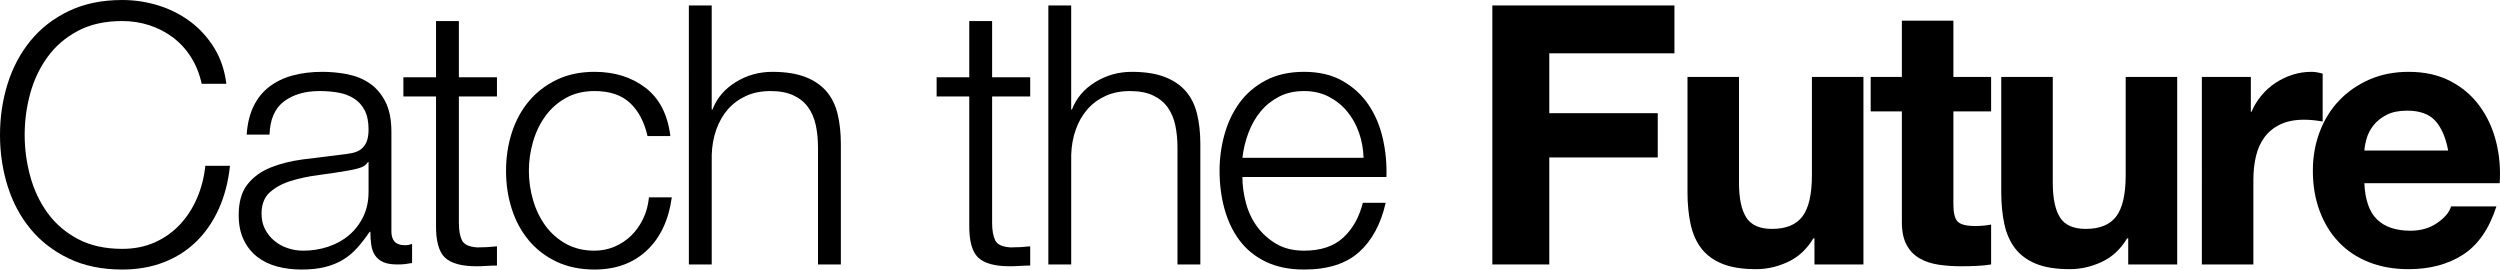
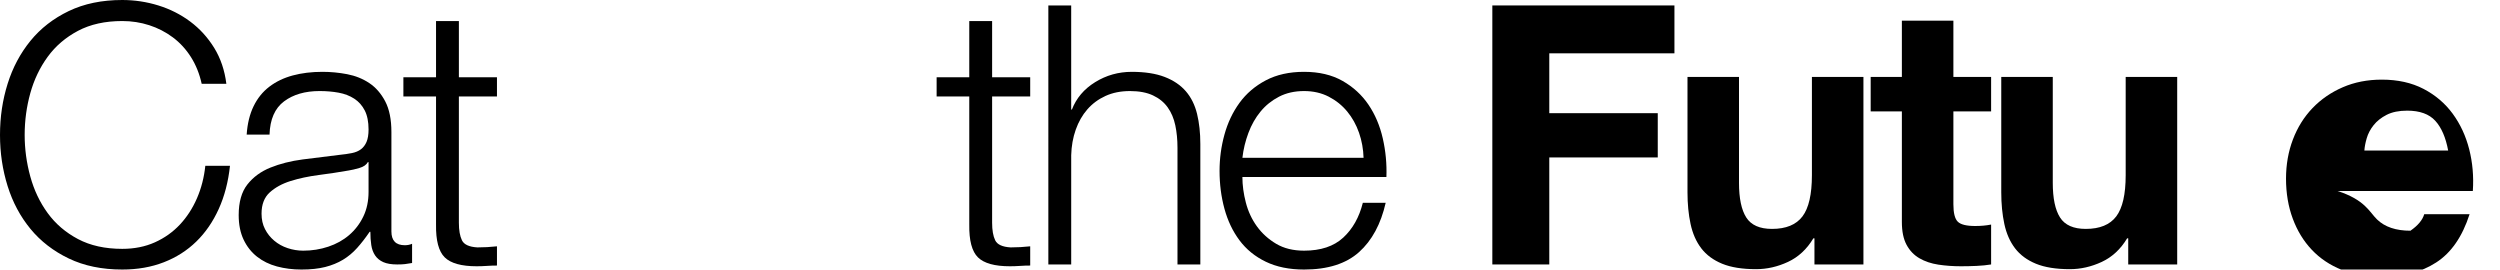
<svg xmlns="http://www.w3.org/2000/svg" version="1.1" x="0px" y="0px" width="581.322px" height="62.674px" viewBox="0 0 581.322 62.674" style="enable-background:new 0 0 581.322 62.674;" xml:space="preserve">
  <defs>
</defs>
  <g>
    <path d="M44.41,13.285c-1.153-1.826-2.56-3.359-4.217-4.596c-1.659-1.236-3.487-2.18-5.483-2.826s-4.091-0.971-6.284-0.971   c-3.993,0-7.423,0.76-10.29,2.277c-2.868,1.52-5.217,3.531-7.044,6.031c-1.827,2.504-3.177,5.33-4.049,8.479   s-1.307,6.383-1.307,9.699c0,3.262,0.435,6.482,1.307,9.658c0.872,3.178,2.222,6.018,4.049,8.52   c1.827,2.504,4.176,4.514,7.044,6.031c2.867,1.518,6.297,2.277,10.29,2.277c2.812,0,5.342-0.506,7.592-1.518   c2.249-1.012,4.188-2.391,5.82-4.133c1.63-1.742,2.952-3.781,3.965-6.117c1.012-2.332,1.657-4.85,1.939-7.549h5.736   c-0.395,3.711-1.266,7.059-2.615,10.039s-3.093,5.512-5.229,7.59c-2.138,2.082-4.654,3.686-7.55,4.809   c-2.896,1.125-6.115,1.688-9.658,1.688c-4.724,0-8.871-0.857-12.441-2.572c-3.571-1.715-6.537-4.008-8.898-6.875   c-2.362-2.869-4.134-6.186-5.314-9.953S0,35.541,0,31.379c0-4.16,0.591-8.125,1.771-11.893s2.952-7.1,5.314-9.996   c2.361-2.896,5.327-5.201,8.898-6.916C19.555,0.859,23.702,0,28.426,0c2.868,0,5.665,0.422,8.394,1.266   c2.727,0.844,5.2,2.096,7.423,3.754c2.221,1.66,4.076,3.699,5.566,6.115c1.489,2.418,2.432,5.203,2.826,8.352h-5.736   C46.393,17.182,45.562,15.113,44.41,13.285z" />
    <path d="M58.96,24.715c0.899-1.855,2.122-3.373,3.67-4.555c1.546-1.18,3.359-2.051,5.44-2.615c2.079-0.561,4.386-0.842,6.916-0.842   c1.911,0,3.824,0.182,5.736,0.547c1.911,0.367,3.627,1.055,5.146,2.066c1.519,1.014,2.754,2.434,3.711,4.26   c0.956,1.828,1.435,4.205,1.435,7.129v23.111c0,2.139,1.039,3.205,3.121,3.205c0.617,0,1.181-0.111,1.687-0.336v4.469   c-0.619,0.115-1.168,0.199-1.645,0.254c-0.479,0.057-1.084,0.084-1.813,0.084c-1.35,0-2.434-0.182-3.248-0.547   c-0.815-0.365-1.448-0.887-1.897-1.561c-0.451-0.676-0.746-1.477-0.886-2.404c-0.142-0.928-0.211-1.953-0.211-3.08h-0.169   c-0.957,1.406-1.927,2.658-2.91,3.754c-0.984,1.098-2.081,2.012-3.289,2.742c-1.21,0.73-2.588,1.293-4.134,1.688   c-1.547,0.393-3.389,0.59-5.524,0.59c-2.024,0-3.923-0.24-5.694-0.717c-1.771-0.477-3.318-1.236-4.639-2.277   c-1.322-1.041-2.362-2.363-3.121-3.965c-0.759-1.604-1.139-3.5-1.139-5.693c0-3.037,0.675-5.412,2.024-7.129   c1.35-1.715,3.134-3.021,5.356-3.922c2.221-0.898,4.724-1.531,7.507-1.898c2.783-0.365,5.609-0.717,8.478-1.053   c1.124-0.113,2.108-0.254,2.952-0.422c0.844-0.17,1.546-0.465,2.108-0.887c0.562-0.422,0.998-0.998,1.308-1.729   c0.309-0.73,0.464-1.688,0.464-2.869c0-1.799-0.295-3.273-0.886-4.428c-0.591-1.152-1.406-2.066-2.446-2.742   c-1.041-0.674-2.25-1.139-3.627-1.391c-1.379-0.254-2.854-0.379-4.429-0.379c-3.373,0-6.13,0.801-8.266,2.402   c-2.138,1.604-3.262,4.176-3.374,7.719h-5.314C57.526,28.764,58.061,26.572,58.96,24.715z M85.53,37.705   c-0.337,0.619-0.984,1.07-1.939,1.35c-0.957,0.283-1.801,0.479-2.531,0.592c-2.249,0.393-4.569,0.746-6.958,1.053   c-2.392,0.311-4.57,0.775-6.537,1.393c-1.97,0.619-3.585,1.506-4.851,2.656c-1.266,1.154-1.897,2.799-1.897,4.936   c0,1.35,0.266,2.545,0.801,3.584c0.534,1.043,1.251,1.941,2.151,2.699c0.898,0.76,1.939,1.338,3.121,1.73   c1.181,0.395,2.389,0.59,3.627,0.59c2.024,0,3.964-0.309,5.819-0.928c1.856-0.617,3.472-1.518,4.851-2.699   c1.377-1.182,2.474-2.615,3.29-4.303c0.814-1.686,1.223-3.598,1.223-5.734v-6.918H85.53z" />
    <path d="M115.559,17.967v4.471h-8.856v29.355c0,1.742,0.238,3.107,0.717,4.09c0.478,0.984,1.673,1.533,3.585,1.645   c1.519,0,3.036-0.084,4.555-0.252v4.471c-0.788,0-1.575,0.027-2.361,0.084c-0.788,0.055-1.575,0.084-2.362,0.084   c-3.542,0-6.018-0.688-7.423-2.066c-1.406-1.377-2.081-3.922-2.024-7.633V22.438h-7.591v-4.471h7.591V4.893h5.314v13.074H115.559z" />
-     <path d="M146.515,23.957c-1.969-1.855-4.724-2.783-8.267-2.783c-2.53,0-4.753,0.535-6.663,1.602   c-1.913,1.068-3.501,2.475-4.767,4.217c-1.265,1.744-2.222,3.727-2.867,5.947c-0.647,2.223-0.971,4.486-0.971,6.791   c0,2.307,0.323,4.568,0.971,6.789c0.646,2.223,1.603,4.205,2.867,5.947c1.266,1.744,2.854,3.15,4.767,4.219   c1.91,1.068,4.133,1.602,6.663,1.602c1.631,0,3.177-0.309,4.64-0.928c1.461-0.617,2.754-1.477,3.88-2.572   c1.124-1.098,2.052-2.404,2.783-3.922c0.73-1.52,1.182-3.178,1.35-4.977h5.314c-0.731,5.285-2.672,9.404-5.82,12.357   c-3.15,2.951-7.198,4.428-12.146,4.428c-3.318,0-6.256-0.605-8.814-1.814c-2.56-1.207-4.711-2.854-6.453-4.934   c-1.743-2.08-3.065-4.514-3.964-7.297c-0.9-2.783-1.35-5.748-1.35-8.898c0-3.148,0.449-6.115,1.35-8.898   c0.898-2.785,2.221-5.217,3.964-7.297c1.742-2.08,3.894-3.74,6.453-4.977c2.559-1.236,5.496-1.855,8.814-1.855   c4.667,0,8.617,1.236,11.852,3.711c3.232,2.475,5.158,6.215,5.777,11.219h-5.313C149.832,28.371,148.482,25.812,146.515,23.957z" />
-     <path d="M165.493,1.266v24.209h0.168c1.013-2.643,2.812-4.766,5.398-6.369c2.586-1.602,5.427-2.402,8.52-2.402   c3.037,0,5.58,0.393,7.634,1.18c2.052,0.789,3.697,1.898,4.935,3.332c1.236,1.434,2.108,3.193,2.615,5.271   c0.506,2.082,0.759,4.416,0.759,7.002v28.004h-5.314v-27.16c0-1.855-0.168-3.586-0.506-5.188c-0.337-1.604-0.928-2.994-1.771-4.176   c-0.843-1.182-1.981-2.109-3.416-2.783c-1.434-0.676-3.22-1.012-5.356-1.012c-2.138,0-4.035,0.379-5.693,1.139   c-1.659,0.758-3.065,1.799-4.218,3.121c-1.153,1.32-2.053,2.896-2.699,4.723c-0.646,1.828-0.999,3.811-1.054,5.947v25.389h-5.314   V1.266H165.493z" />
    <path d="M239.552,17.967v4.471h-8.856v29.355c0,1.742,0.238,3.107,0.717,4.09c0.478,0.984,1.673,1.533,3.585,1.645   c1.519,0,3.036-0.084,4.555-0.252v4.471c-0.788,0-1.575,0.027-2.361,0.084c-0.788,0.055-1.575,0.084-2.362,0.084   c-3.542,0-6.018-0.688-7.423-2.066c-1.406-1.377-2.081-3.922-2.024-7.633V22.438h-7.591v-4.471h7.591V4.893h5.314v13.074H239.552z" />
    <path d="M249.083,1.266v24.209h0.168c1.013-2.643,2.812-4.766,5.398-6.369c2.586-1.602,5.427-2.402,8.52-2.402   c3.037,0,5.58,0.393,7.634,1.18c2.052,0.789,3.697,1.898,4.935,3.332c1.236,1.434,2.108,3.193,2.615,5.271   c0.506,2.082,0.759,4.416,0.759,7.002v28.004h-5.314v-27.16c0-1.855-0.168-3.586-0.506-5.188c-0.337-1.604-0.928-2.994-1.771-4.176   c-0.843-1.182-1.981-2.109-3.416-2.783c-1.434-0.676-3.22-1.012-5.356-1.012c-2.138,0-4.035,0.379-5.693,1.139   c-1.659,0.758-3.065,1.799-4.218,3.121c-1.153,1.32-2.053,2.896-2.699,4.723c-0.646,1.828-0.999,3.811-1.054,5.947v25.389h-5.314   V1.266H249.083z" />
    <path d="M289.696,47.111c0.533,2.053,1.392,3.895,2.572,5.525c1.182,1.631,2.671,2.98,4.471,4.049   c1.799,1.068,3.965,1.602,6.495,1.602c3.88,0,6.917-1.012,9.109-3.037c2.193-2.023,3.712-4.723,4.556-8.098h5.313   c-1.125,4.949-3.191,8.773-6.199,11.473c-3.009,2.699-7.269,4.049-12.779,4.049c-3.431,0-6.397-0.605-8.899-1.814   c-2.502-1.207-4.541-2.867-6.115-4.977c-1.574-2.107-2.741-4.555-3.5-7.338c-0.76-2.783-1.139-5.721-1.139-8.814   c0-2.869,0.379-5.68,1.139-8.436c0.759-2.754,1.926-5.215,3.5-7.381c1.574-2.164,3.613-3.908,6.115-5.229   c2.502-1.322,5.469-1.982,8.899-1.982c3.486,0,6.466,0.703,8.941,2.107c2.474,1.406,4.483,3.248,6.03,5.525   s2.657,4.893,3.332,7.846c0.675,2.951,0.956,5.945,0.844,8.982h-33.487C288.895,43.076,289.161,45.059,289.696,47.111z    M316.014,30.873c-0.647-1.855-1.561-3.5-2.741-4.934c-1.182-1.436-2.615-2.586-4.303-3.459c-1.687-0.871-3.599-1.307-5.735-1.307   c-2.193,0-4.133,0.436-5.82,1.307c-1.687,0.873-3.121,2.023-4.302,3.459c-1.181,1.434-2.123,3.092-2.825,4.977   c-0.704,1.885-1.168,3.811-1.393,5.777h28.173C317.011,34.67,316.659,32.729,316.014,30.873z" />
    <path d="M389.355,1.266V12.4h-29.101v13.918h25.221v10.291h-25.221v24.883h-13.243V1.266H389.355z" />
    <path d="M421.913,61.492V55.42h-0.253c-1.519,2.529-3.487,4.357-5.904,5.482c-2.419,1.125-4.893,1.688-7.423,1.688   c-3.205,0-5.835-0.422-7.887-1.266c-2.054-0.844-3.669-2.037-4.851-3.586c-1.181-1.545-2.011-3.428-2.488-5.65   c-0.478-2.221-0.717-4.682-0.717-7.381V17.883h11.978v24.631c0,3.6,0.562,6.285,1.688,8.055c1.124,1.771,3.121,2.658,5.988,2.658   c3.261,0,5.623-0.971,7.086-2.91c1.462-1.939,2.193-5.131,2.193-9.574V17.883h11.978v43.609H421.913z" />
    <path d="M462.991,17.883v8.014h-8.772V47.49c0,2.025,0.337,3.375,1.012,4.049c0.675,0.676,2.024,1.012,4.049,1.012   c0.675,0,1.32-0.027,1.94-0.084c0.618-0.055,1.208-0.139,1.771-0.252v9.277c-1.013,0.17-2.138,0.281-3.374,0.338   c-1.238,0.055-2.446,0.084-3.628,0.084c-1.855,0-3.613-0.127-5.271-0.379c-1.659-0.254-3.121-0.744-4.386-1.477   c-1.266-0.73-2.265-1.771-2.995-3.121c-0.731-1.35-1.097-3.121-1.097-5.314V25.896h-7.254v-8.014h7.254V4.809h11.979v13.074   H462.991z" />
    <path d="M494.874,61.492V55.42h-0.253c-1.519,2.529-3.487,4.357-5.904,5.482c-2.419,1.125-4.893,1.688-7.423,1.688   c-3.205,0-5.835-0.422-7.887-1.266c-2.054-0.844-3.669-2.037-4.851-3.586c-1.181-1.545-2.011-3.428-2.488-5.65   c-0.478-2.221-0.717-4.682-0.717-7.381V17.883h11.978v24.631c0,3.6,0.562,6.285,1.688,8.055c1.124,1.771,3.121,2.658,5.988,2.658   c3.261,0,5.623-0.971,7.086-2.91c1.462-1.939,2.193-5.131,2.193-9.574V17.883h11.978v43.609H494.874z" />
-     <path d="M523.384,17.883v8.098h0.169c0.561-1.35,1.32-2.6,2.277-3.754c0.955-1.15,2.052-2.135,3.289-2.951   c1.236-0.814,2.559-1.447,3.965-1.898c1.405-0.449,2.868-0.674,4.386-0.674c0.787,0,1.658,0.141,2.615,0.422v11.133   c-0.562-0.111-1.237-0.211-2.024-0.295c-0.788-0.084-1.547-0.127-2.277-0.127c-2.193,0-4.049,0.367-5.567,1.098   s-2.741,1.729-3.669,2.994s-1.59,2.742-1.982,4.428c-0.395,1.688-0.591,3.516-0.591,5.484v19.652h-11.978V17.883H523.384z" />
-     <path d="M552.737,51.033c1.799,1.744,4.387,2.615,7.761,2.615c2.417,0,4.498-0.604,6.241-1.814   c1.742-1.209,2.812-2.488,3.206-3.838h10.543c-1.687,5.23-4.273,8.971-7.76,11.219c-3.487,2.25-7.705,3.375-12.652,3.375   c-3.431,0-6.524-0.549-9.278-1.645c-2.756-1.098-5.091-2.658-7.002-4.682c-1.912-2.025-3.388-4.441-4.428-7.256   c-1.041-2.811-1.561-5.904-1.561-9.277c0-3.262,0.533-6.297,1.603-9.109c1.067-2.812,2.586-5.244,4.555-7.297   c1.968-2.053,4.315-3.67,7.043-4.85c2.728-1.182,5.749-1.771,9.068-1.771c3.711,0,6.944,0.717,9.7,2.15   c2.754,1.434,5.019,3.361,6.79,5.777c1.771,2.42,3.05,5.176,3.838,8.268c0.787,3.092,1.067,6.326,0.844,9.699h-31.463   C549.954,46.479,550.938,49.291,552.737,51.033z M566.275,28.09c-1.434-1.574-3.613-2.361-6.537-2.361   c-1.912,0-3.5,0.324-4.766,0.969c-1.266,0.648-2.277,1.449-3.036,2.404c-0.76,0.957-1.295,1.969-1.604,3.037   c-0.31,1.068-0.492,2.023-0.548,2.867h19.485C568.707,31.971,567.71,29.664,566.275,28.09z" />
+     <path d="M552.737,51.033c1.799,1.744,4.387,2.615,7.761,2.615c1.742-1.209,2.812-2.488,3.206-3.838h10.543c-1.687,5.23-4.273,8.971-7.76,11.219c-3.487,2.25-7.705,3.375-12.652,3.375   c-3.431,0-6.524-0.549-9.278-1.645c-2.756-1.098-5.091-2.658-7.002-4.682c-1.912-2.025-3.388-4.441-4.428-7.256   c-1.041-2.811-1.561-5.904-1.561-9.277c0-3.262,0.533-6.297,1.603-9.109c1.067-2.812,2.586-5.244,4.555-7.297   c1.968-2.053,4.315-3.67,7.043-4.85c2.728-1.182,5.749-1.771,9.068-1.771c3.711,0,6.944,0.717,9.7,2.15   c2.754,1.434,5.019,3.361,6.79,5.777c1.771,2.42,3.05,5.176,3.838,8.268c0.787,3.092,1.067,6.326,0.844,9.699h-31.463   C549.954,46.479,550.938,49.291,552.737,51.033z M566.275,28.09c-1.434-1.574-3.613-2.361-6.537-2.361   c-1.912,0-3.5,0.324-4.766,0.969c-1.266,0.648-2.277,1.449-3.036,2.404c-0.76,0.957-1.295,1.969-1.604,3.037   c-0.31,1.068-0.492,2.023-0.548,2.867h19.485C568.707,31.971,567.71,29.664,566.275,28.09z" />
  </g>
</svg>